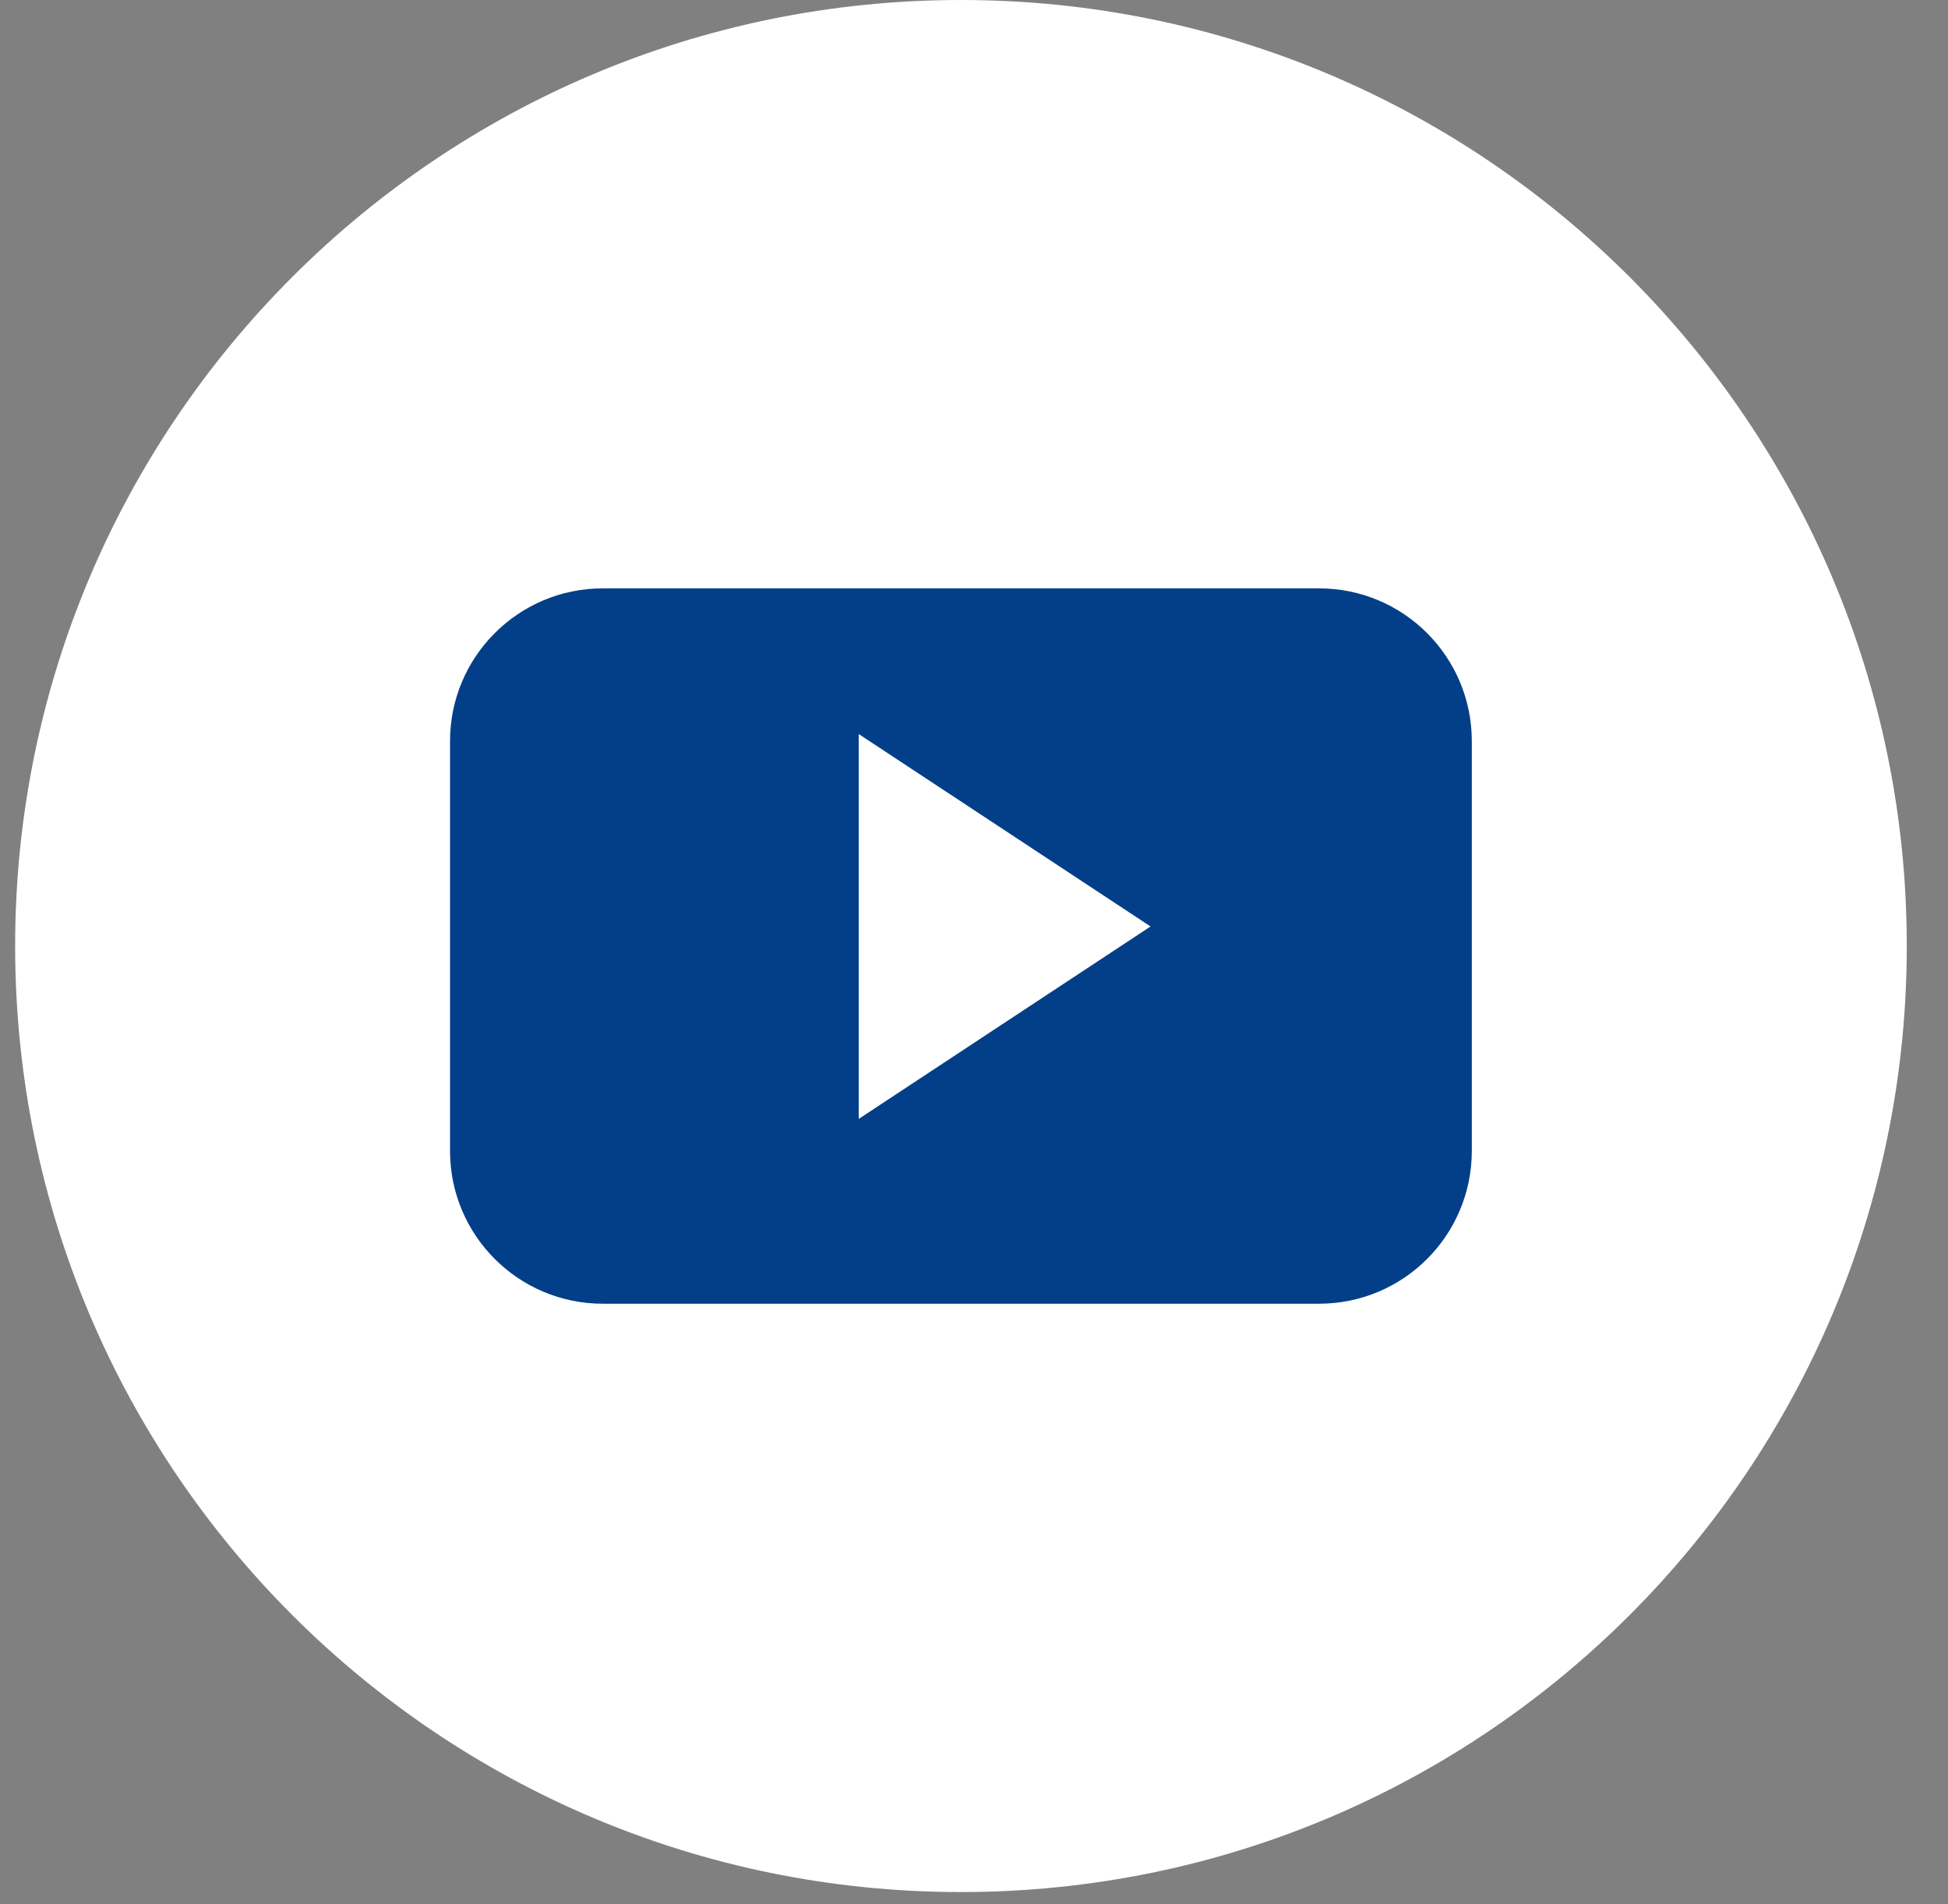
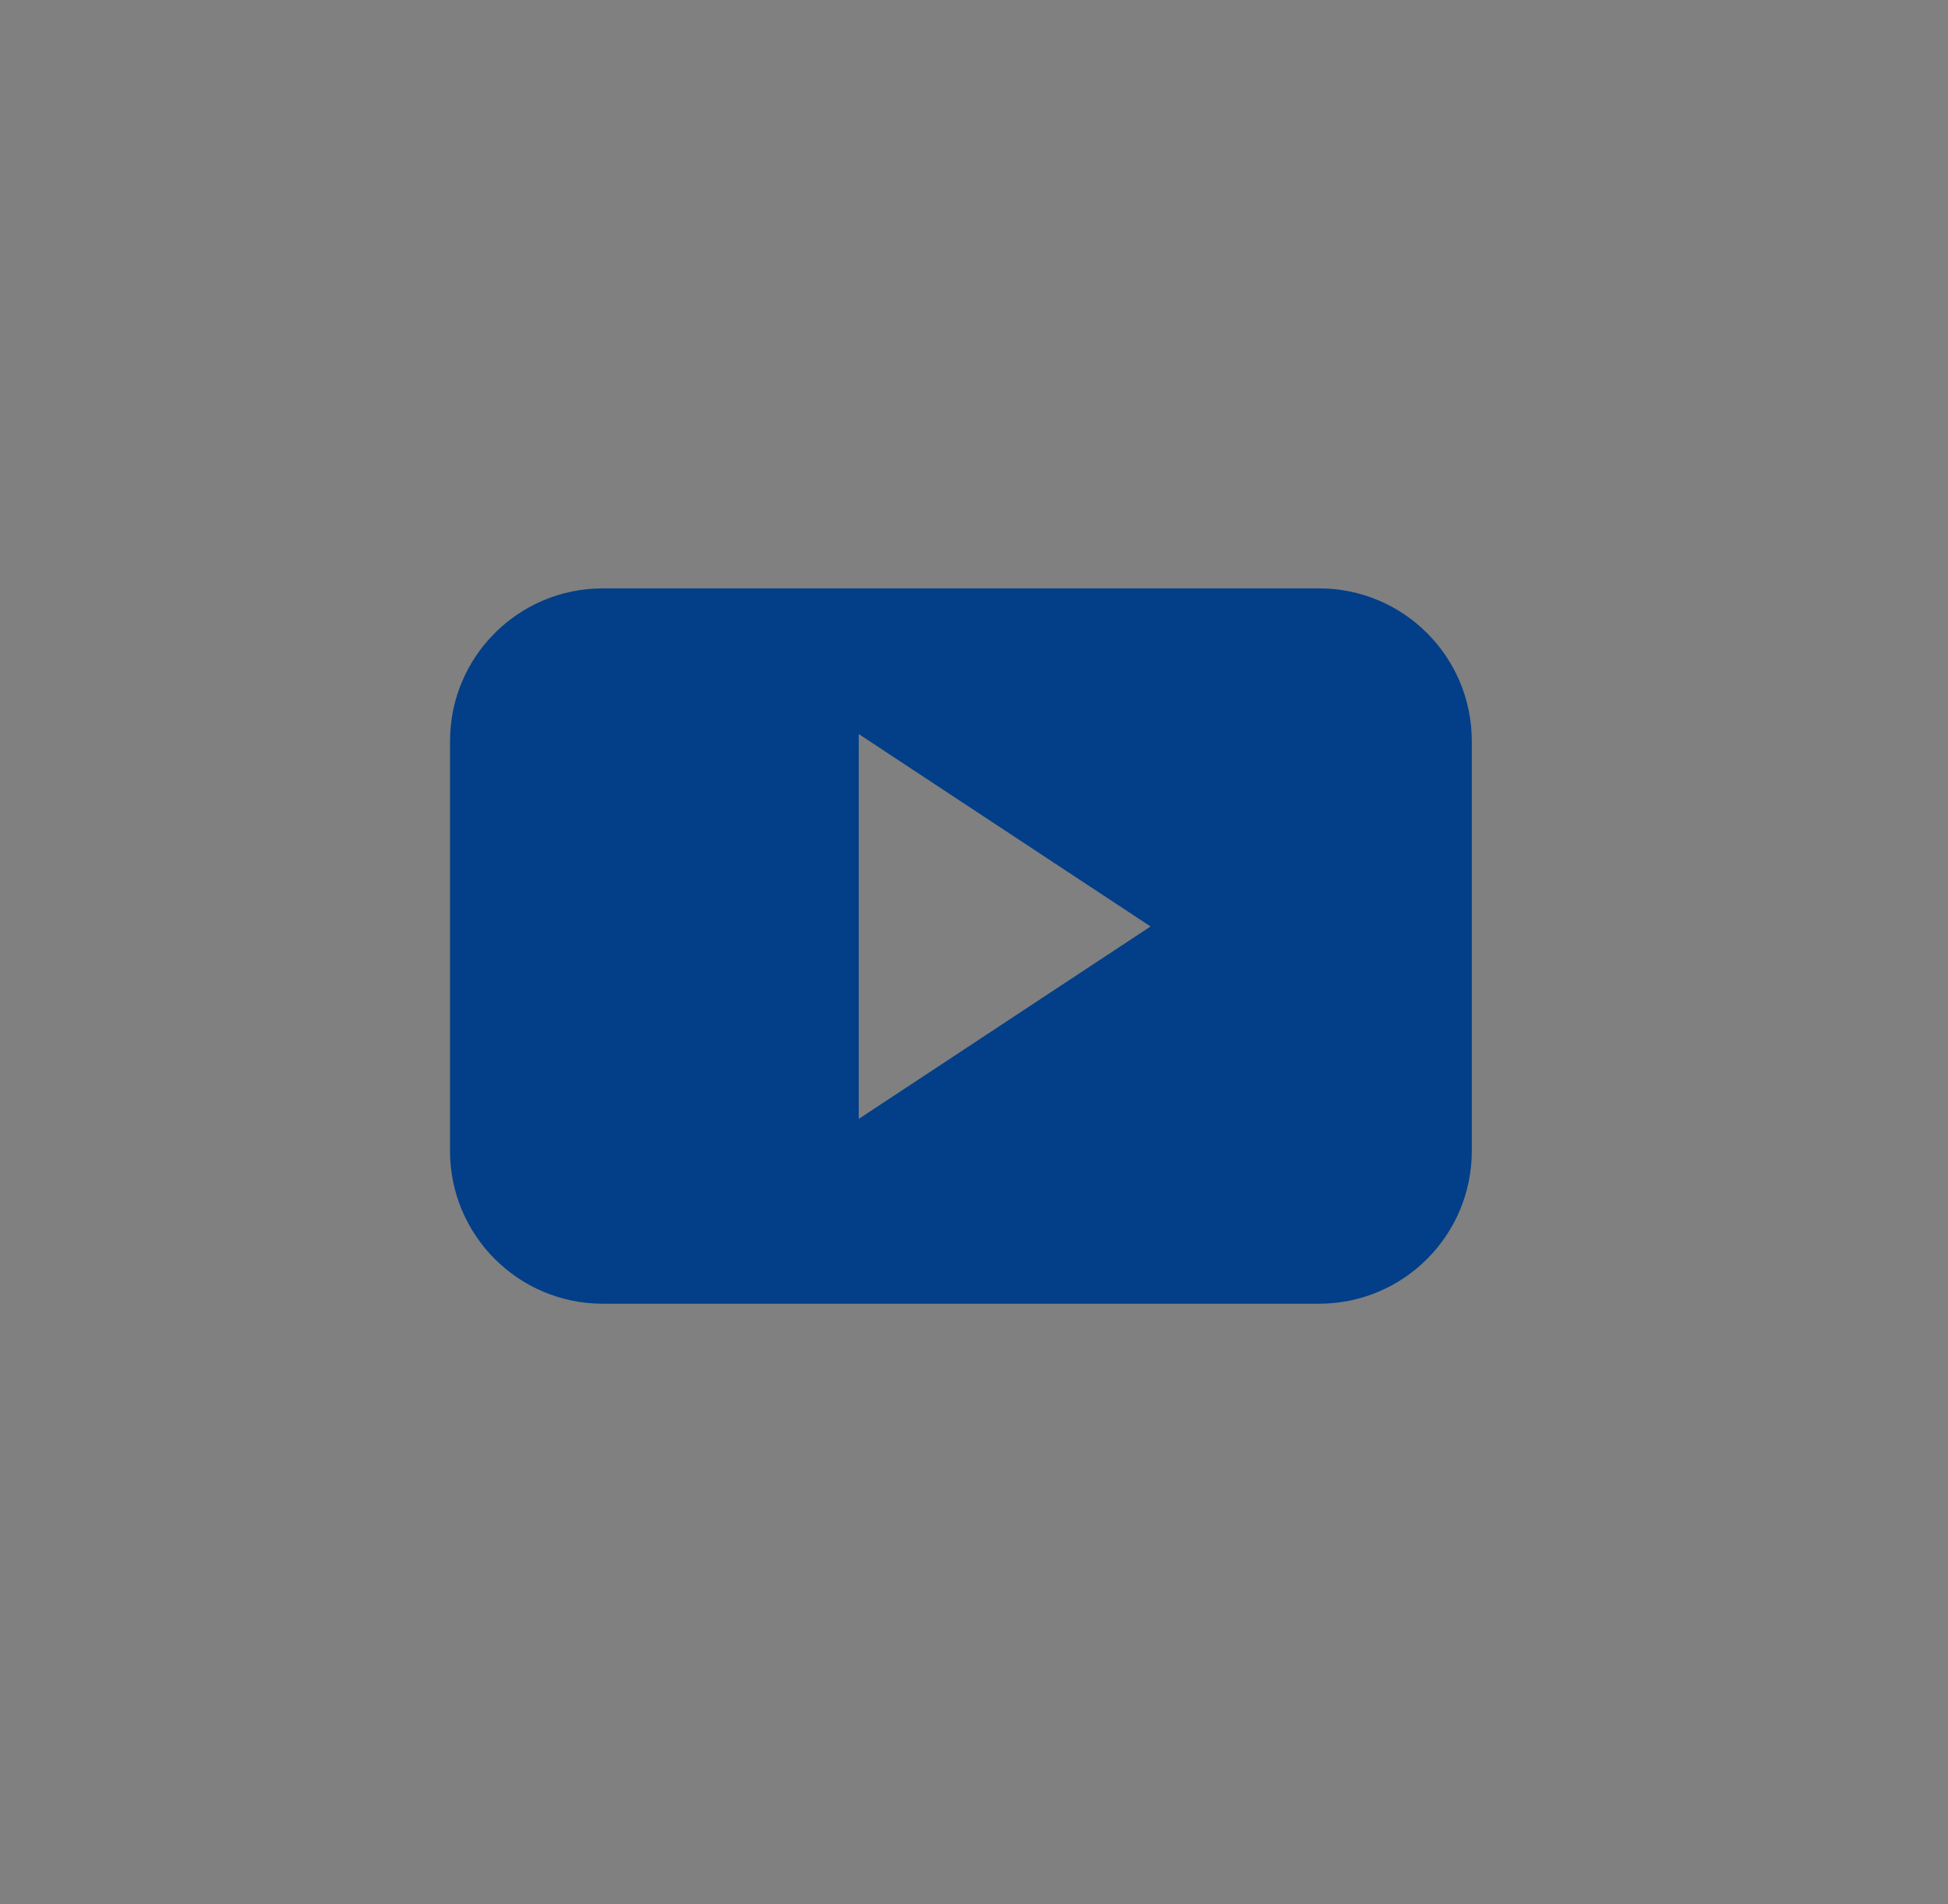
<svg xmlns="http://www.w3.org/2000/svg" width="44" height="43" viewBox="0 0 44 43" fill="none">
  <rect x="0" y="0" width="44" height="43" fill="#808080" stroke="none" />
-   <path d="M21.705 42.727C33.504 42.727 43.069 33.162 43.069 21.363C43.069 9.565 33.504 0 21.705 0C9.906 0 0.342 9.565 0.342 21.363C0.342 33.162 9.906 42.727 21.705 42.727Z" fill="white" />
  <path fill-rule="evenodd" clip-rule="evenodd" d="M33.244 16.737C33.244 14.831 31.701 13.287 29.794 13.287H13.615C11.709 13.287 10.165 14.831 10.165 16.737V25.99C10.165 27.896 11.709 29.441 13.615 29.441H29.794C31.701 29.441 33.244 27.896 33.244 25.99V16.737ZM19.397 25.267V16.577L25.988 20.922L19.397 25.267Z" fill="#023F88" />
</svg>